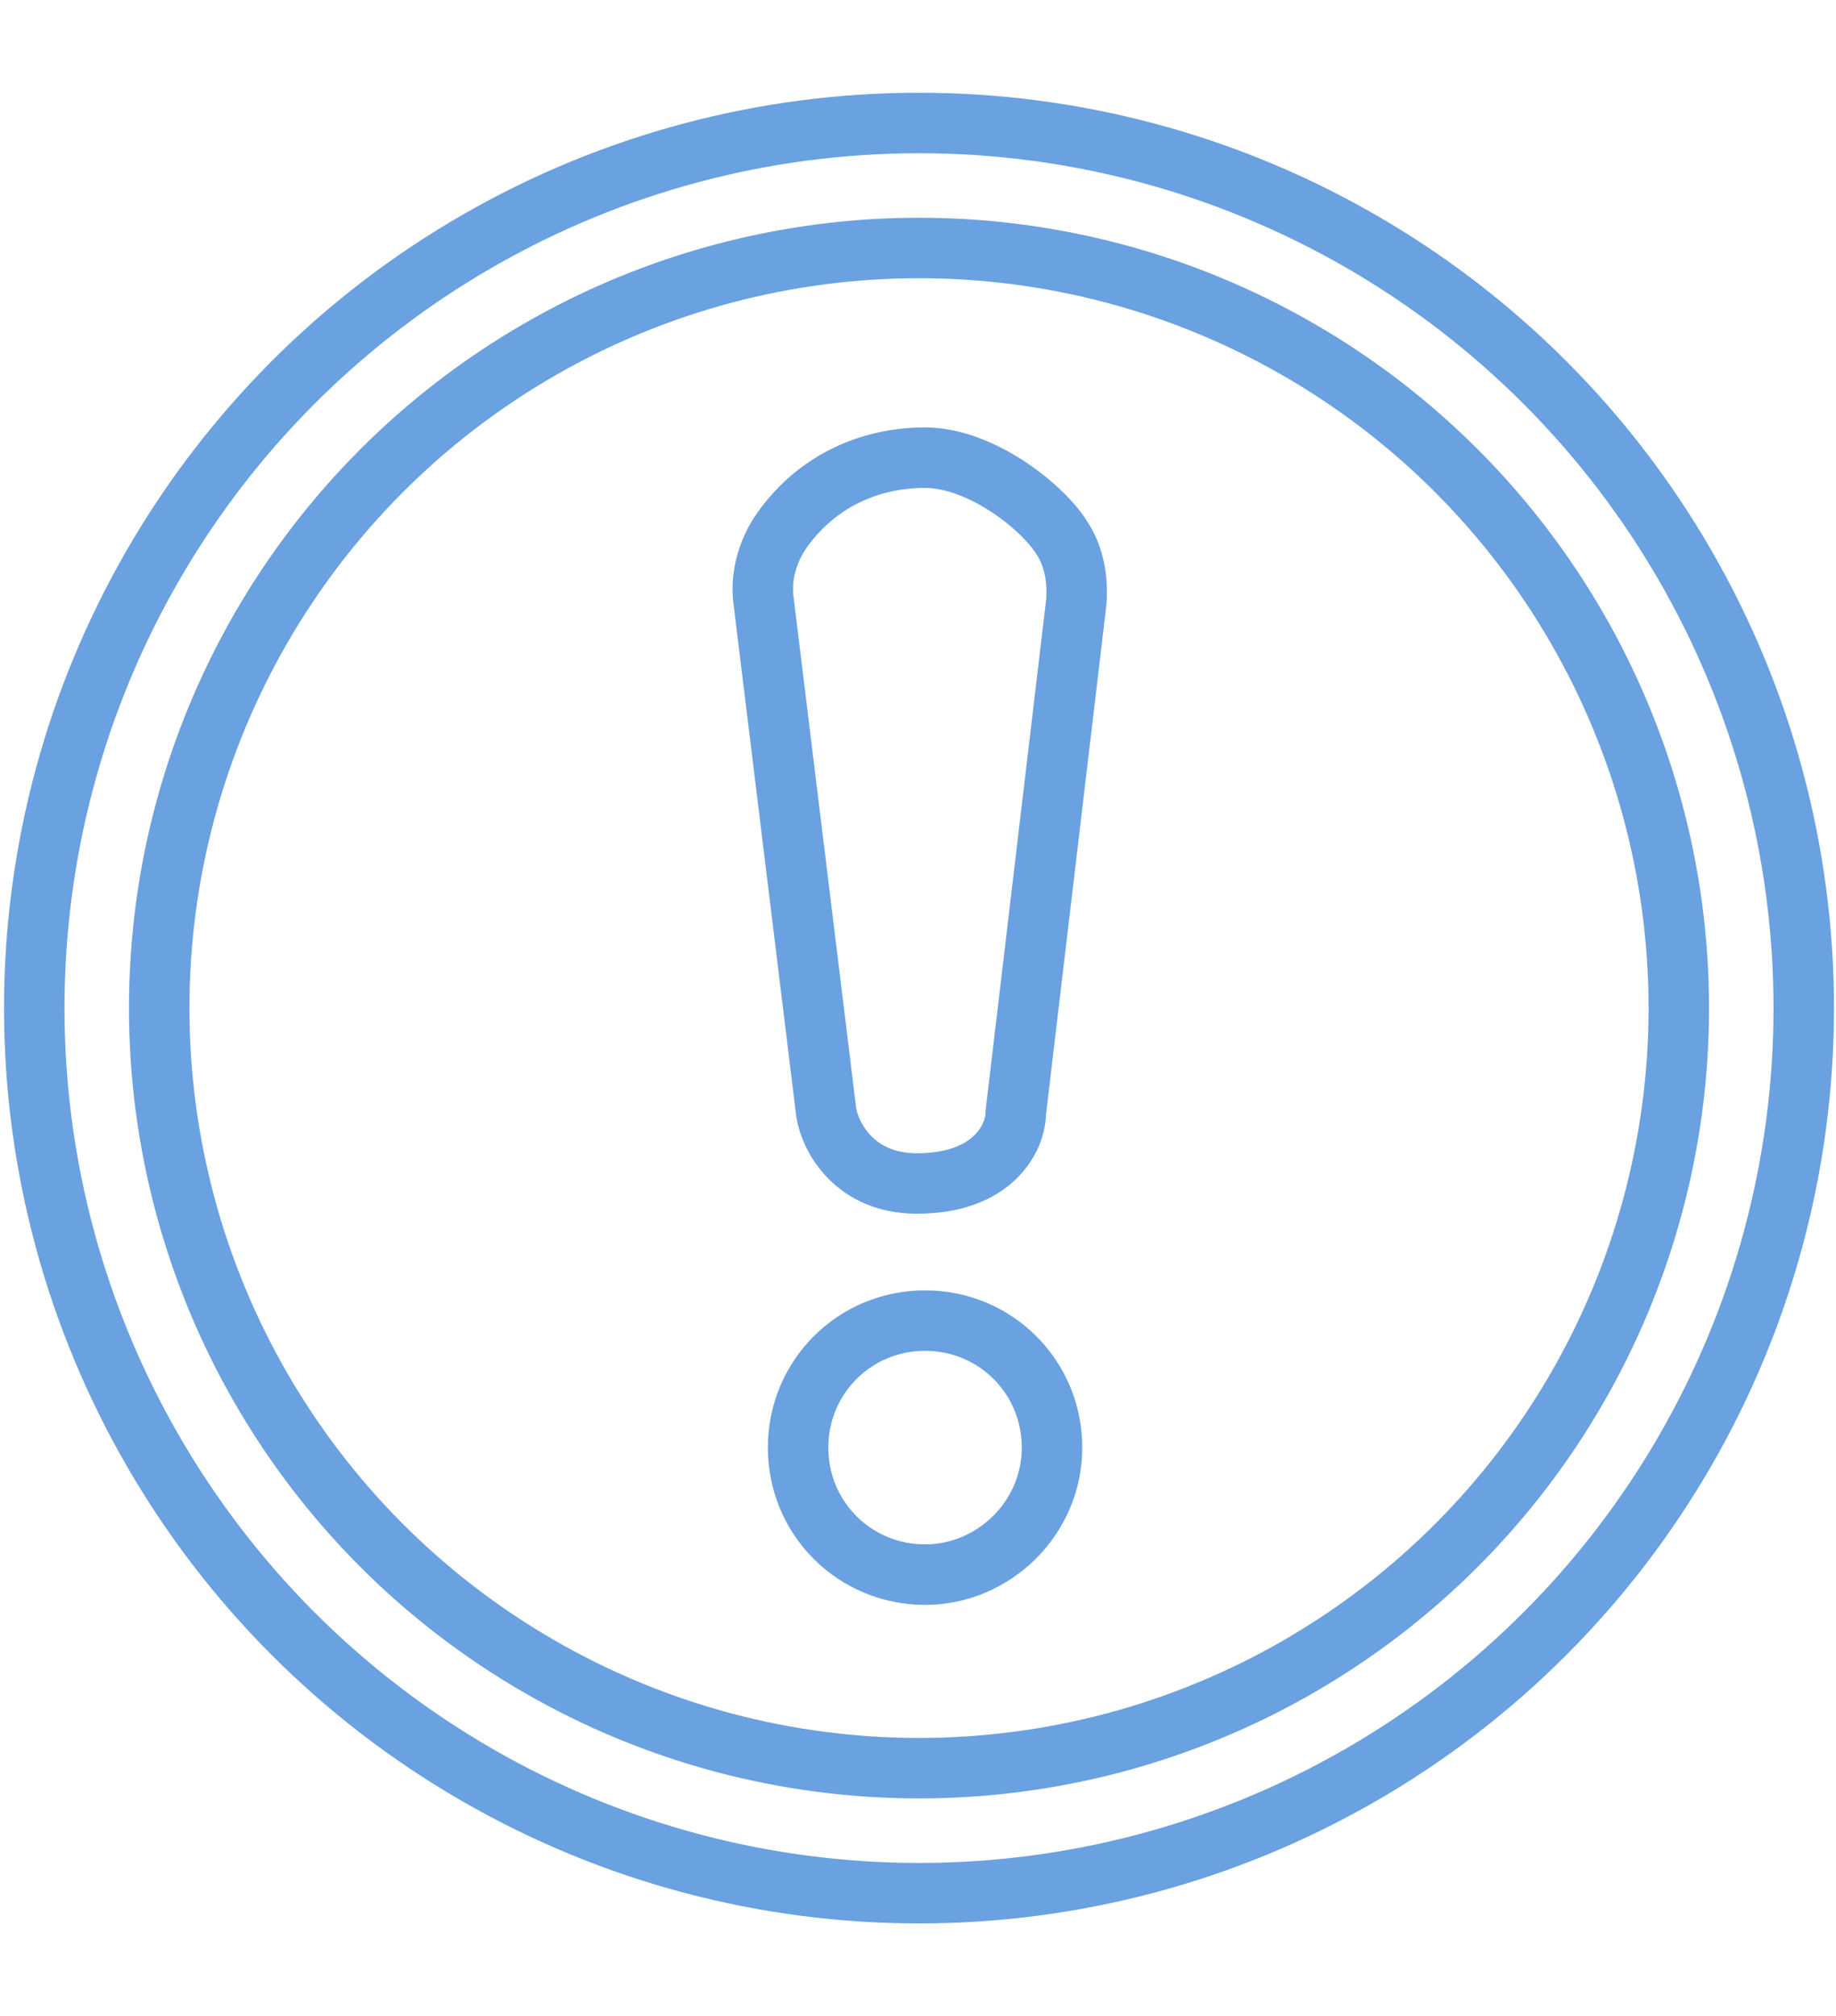
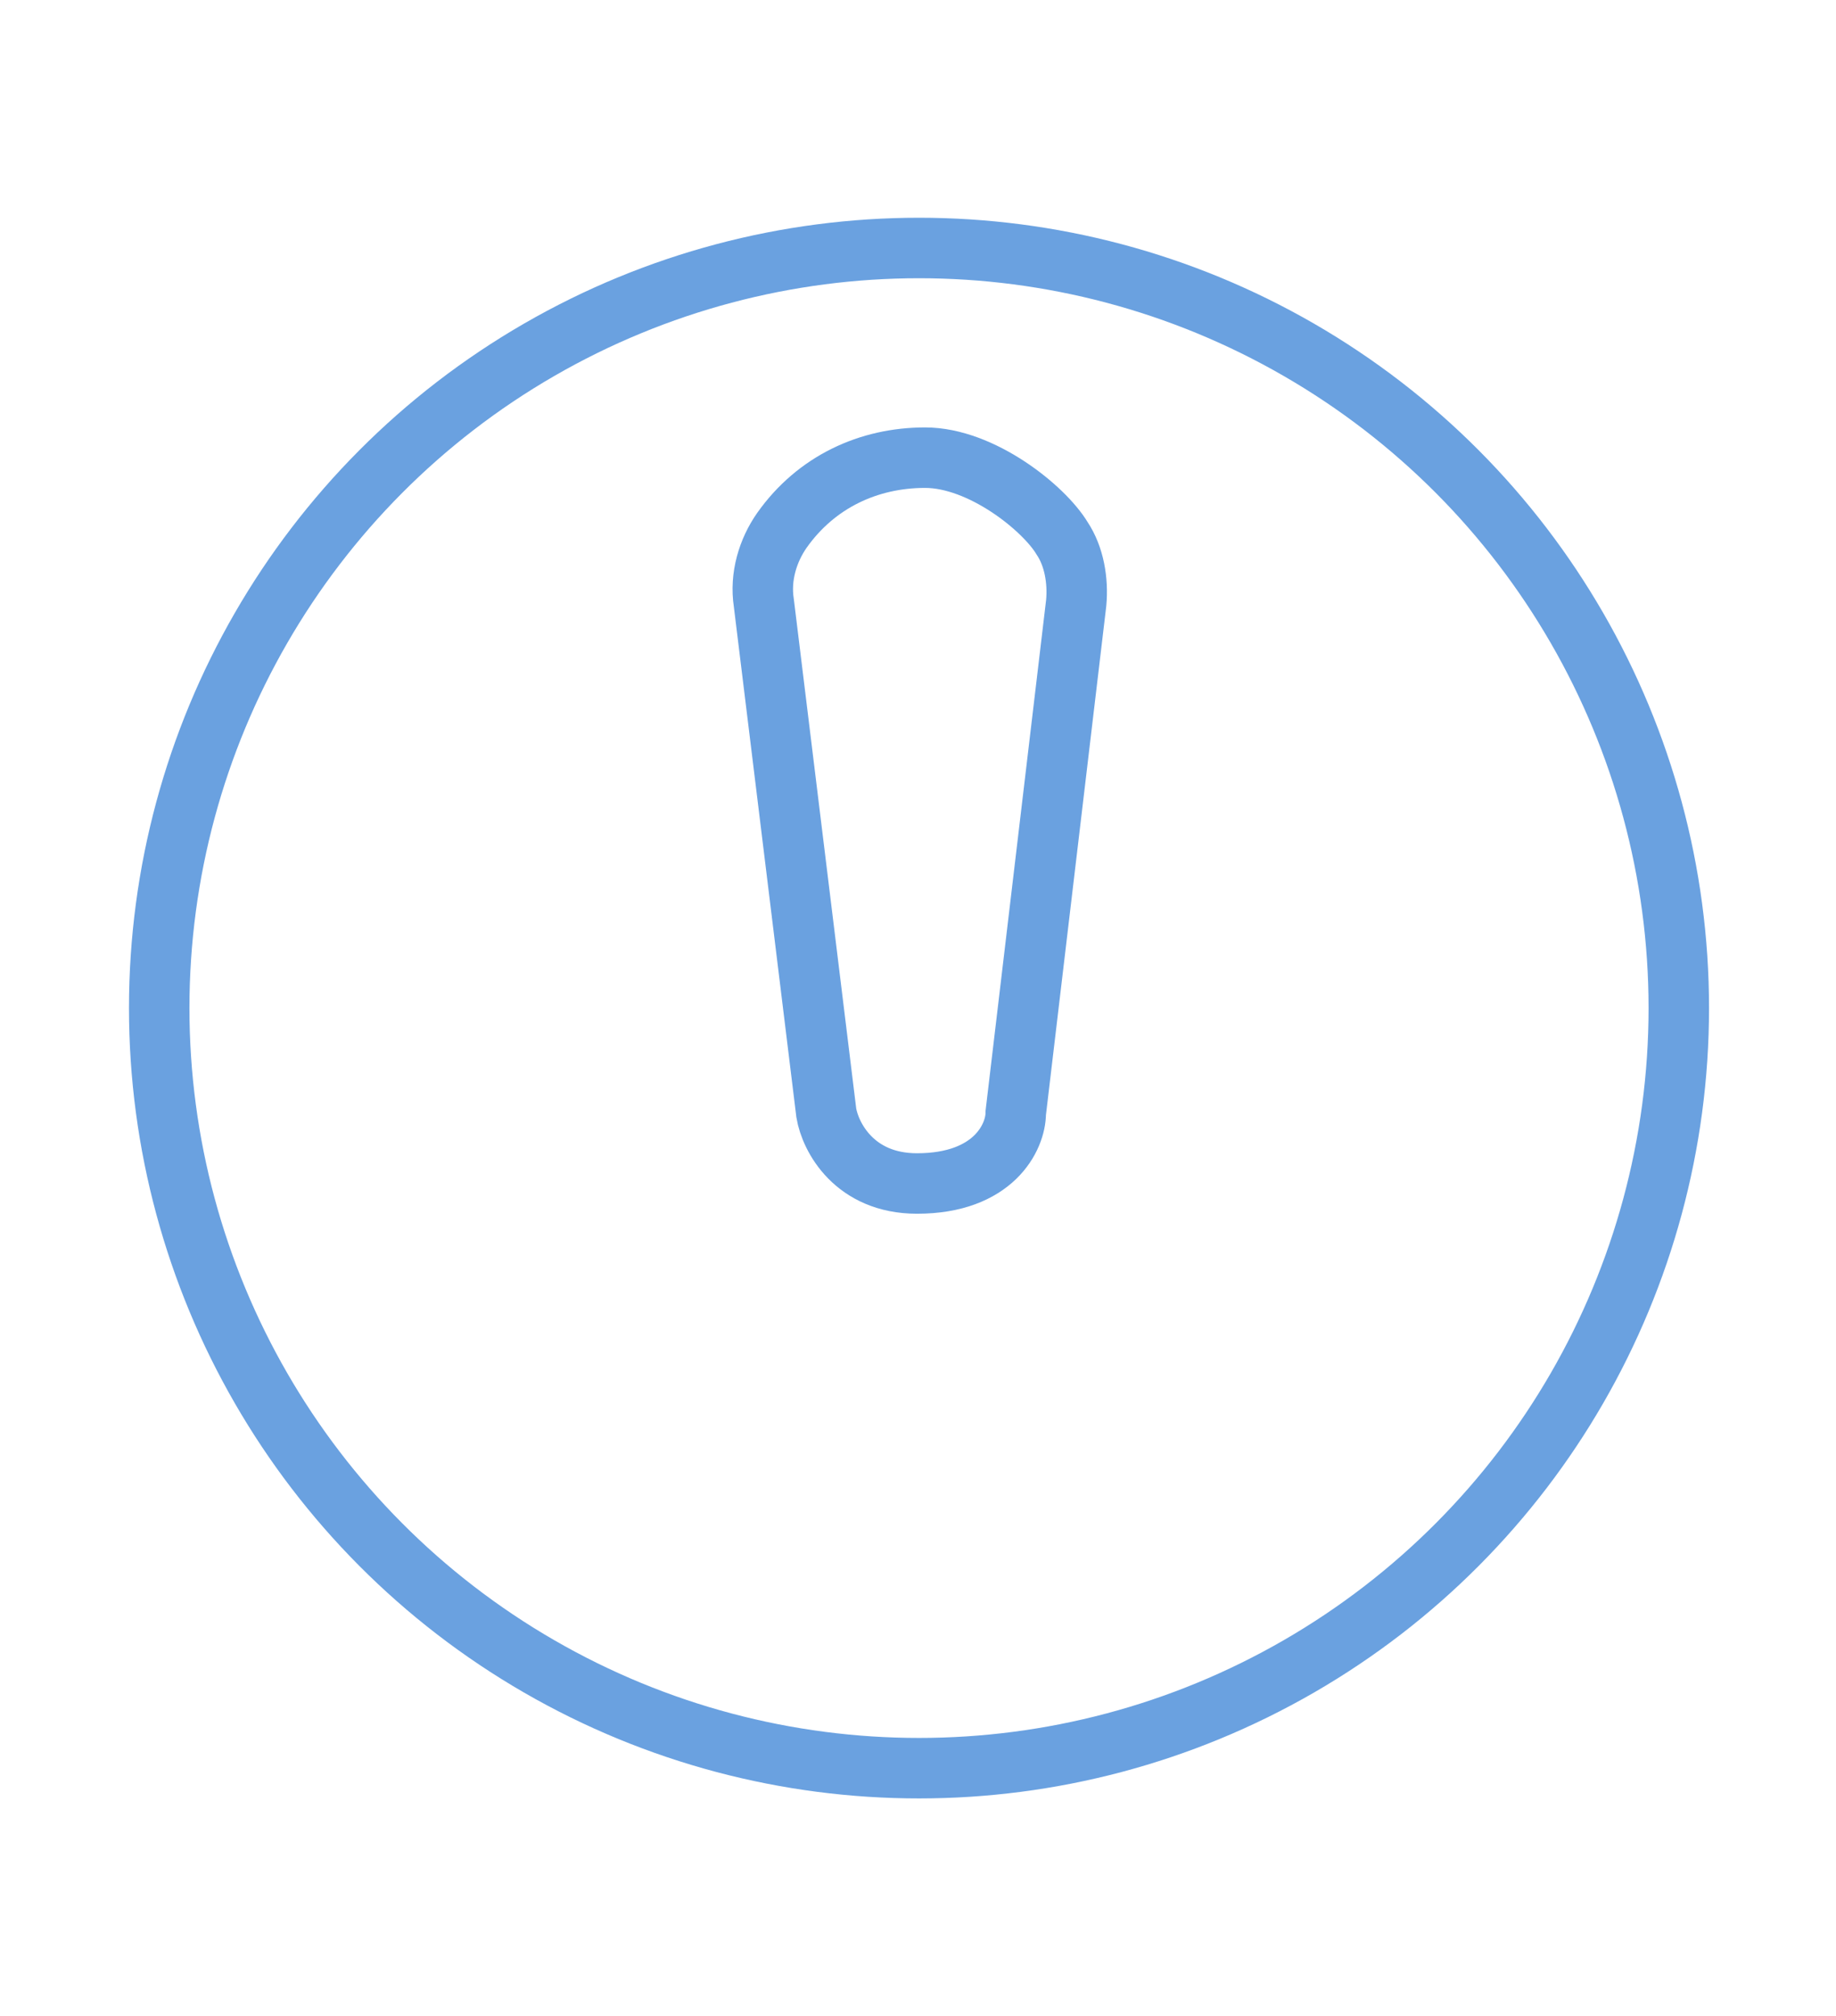
<svg xmlns="http://www.w3.org/2000/svg" id="Layer_1" version="1.1" viewBox="0 0 91.1 100">
  <defs>
    <style>
      .st0 {
        stroke-linecap: round;
      }

      .st0, .st1 {
        fill: none;
        stroke: #6aa1e0;
        stroke-miterlimit: 10;
        stroke-width: 3px;
      }
    </style>
  </defs>
  <path class="st1" d="M45.5,58.7c-3.1,0-4.3-2.3-4.5-3.5l-3.1-25.3c-.2-1.3.2-2.6.9-3.6h0c1.7-2.4,4.3-3.6,7.1-3.6s5.9,2.5,6.8,4c.6.9.8,2.1.7,3.2l-3,25.3c0,1.2-1.1,3.5-4.9,3.5Z" />
-   <path class="st1" d="M45.9,78.1c-3.5,0-6.3-2.8-6.3-6.3s2.8-6.3,6.3-6.3,6.3,2.8,6.3,6.3-2.9,6.3-6.3,6.3Z" />
-   <circle class="st0" cx="45.6" cy="50" r="43.9" />
  <circle class="st0" cx="45.6" cy="50" r="37.7" />
</svg>